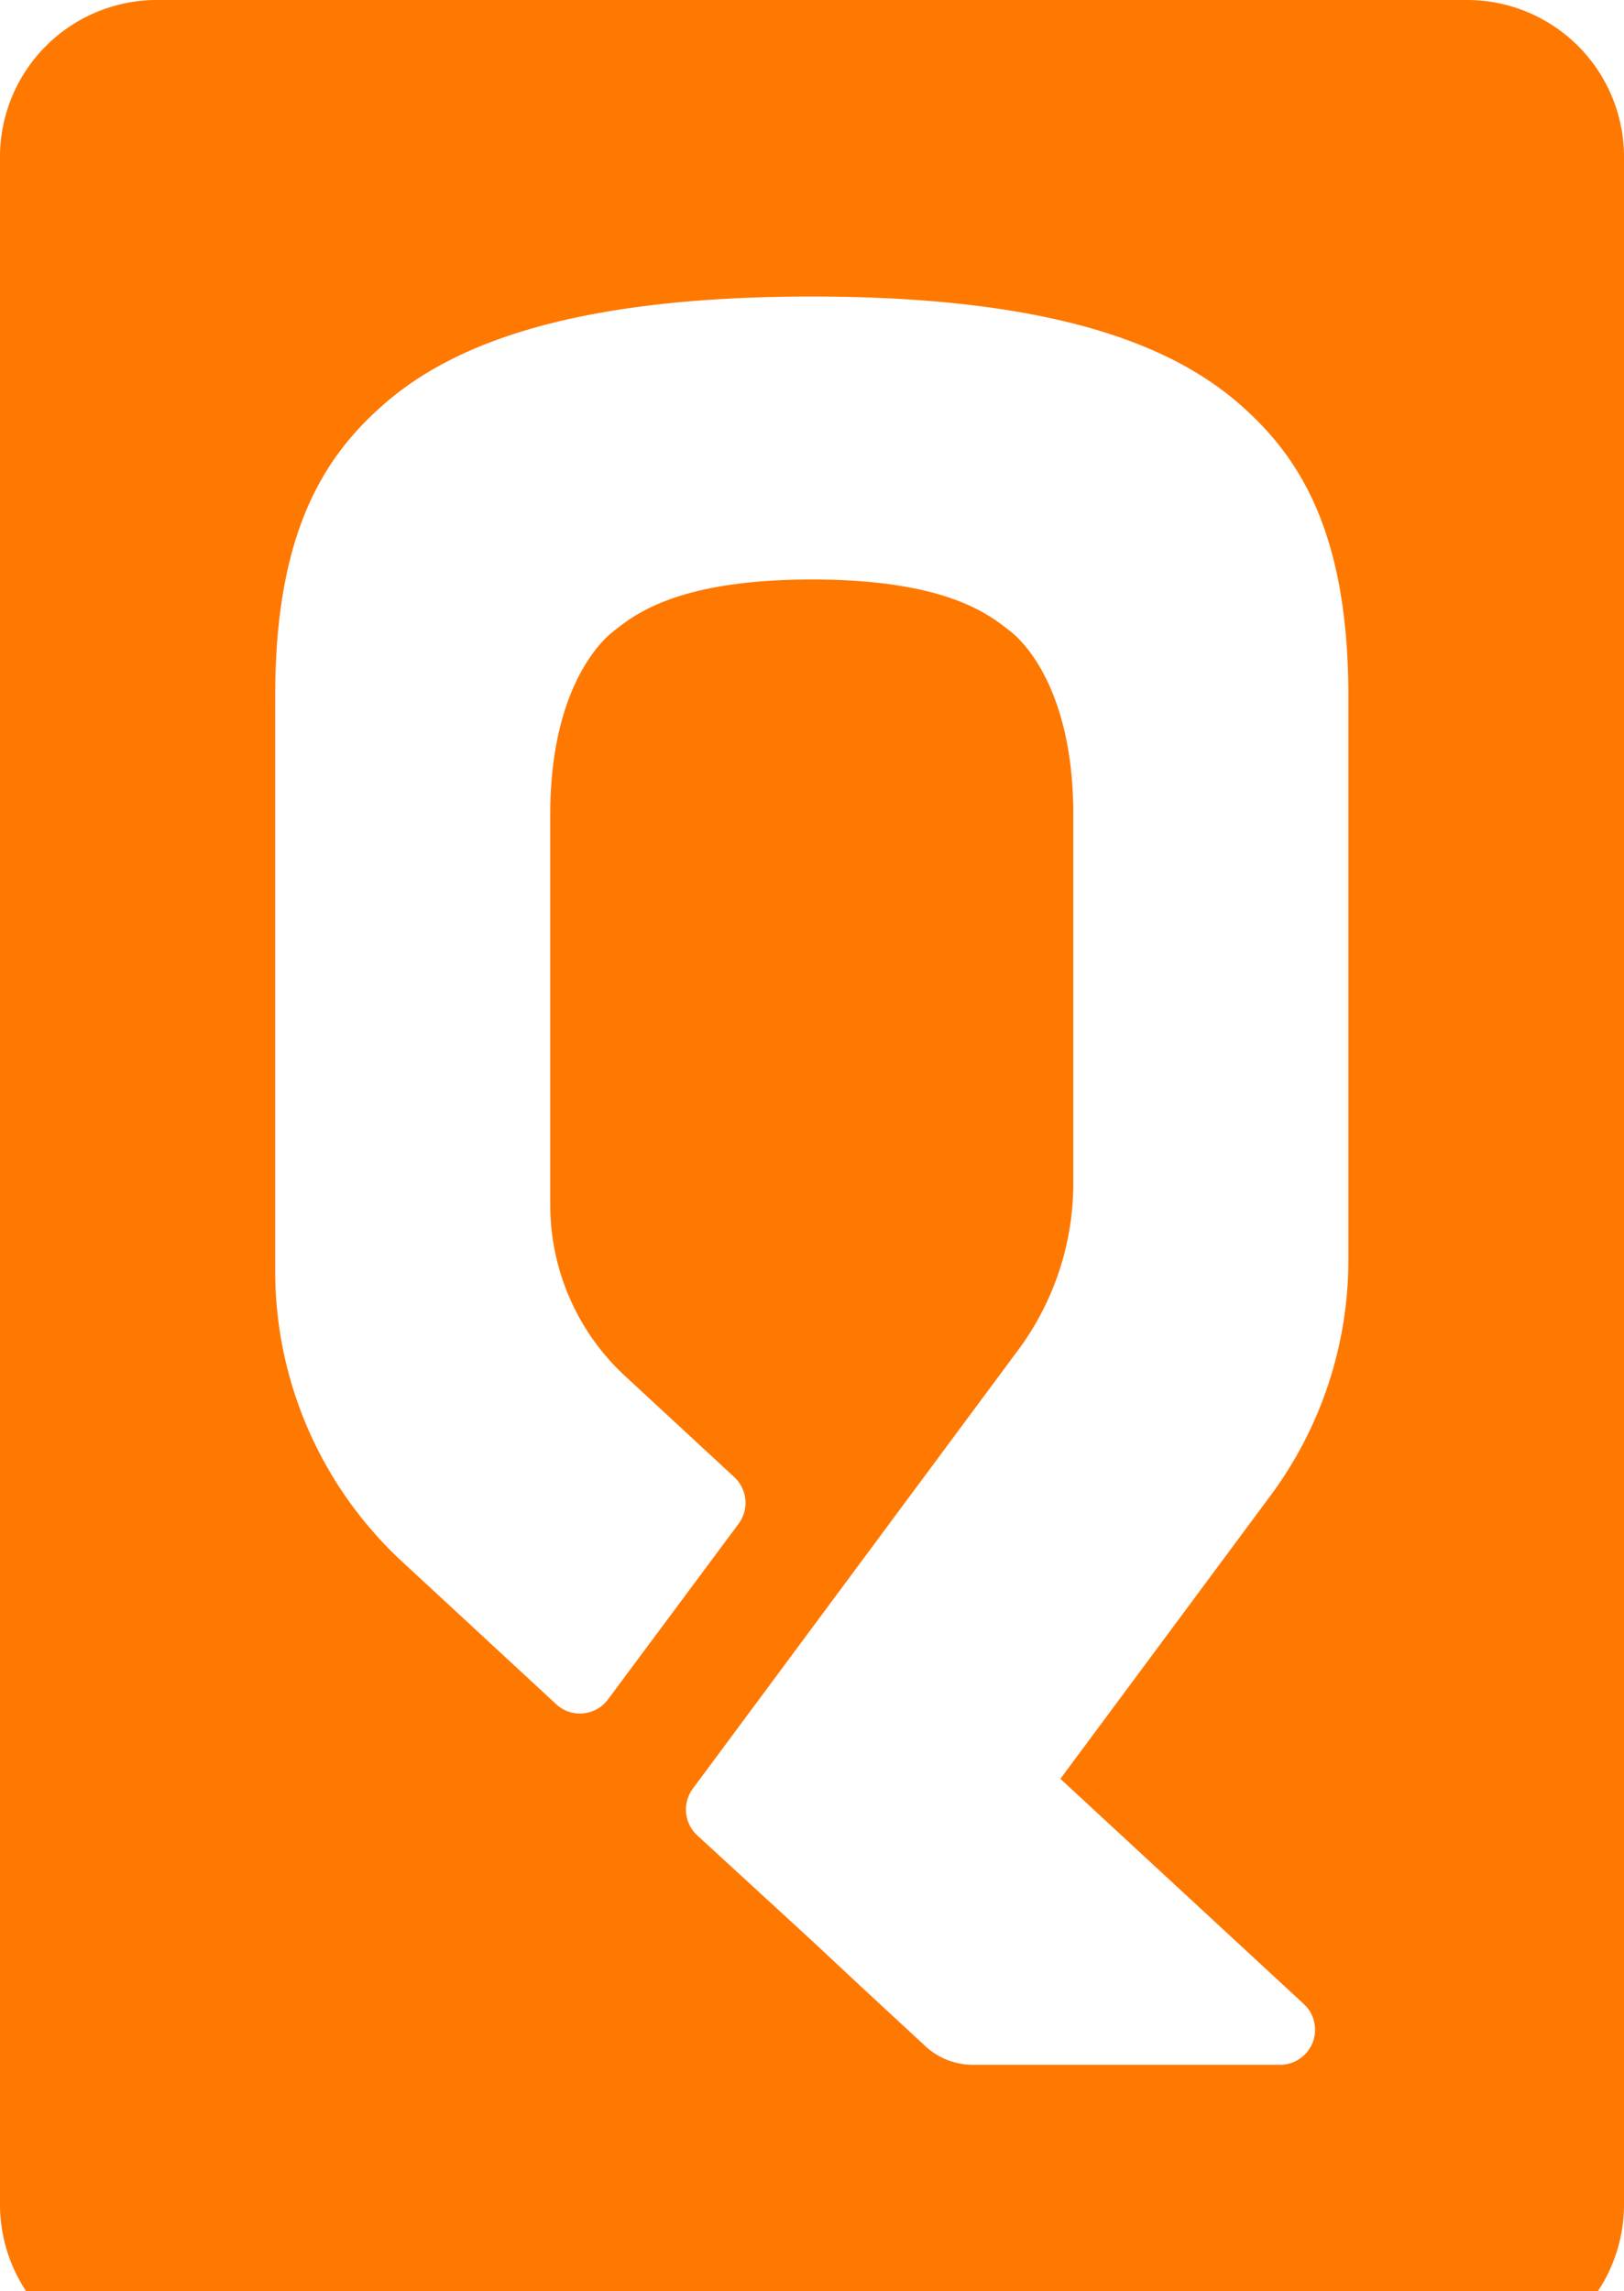
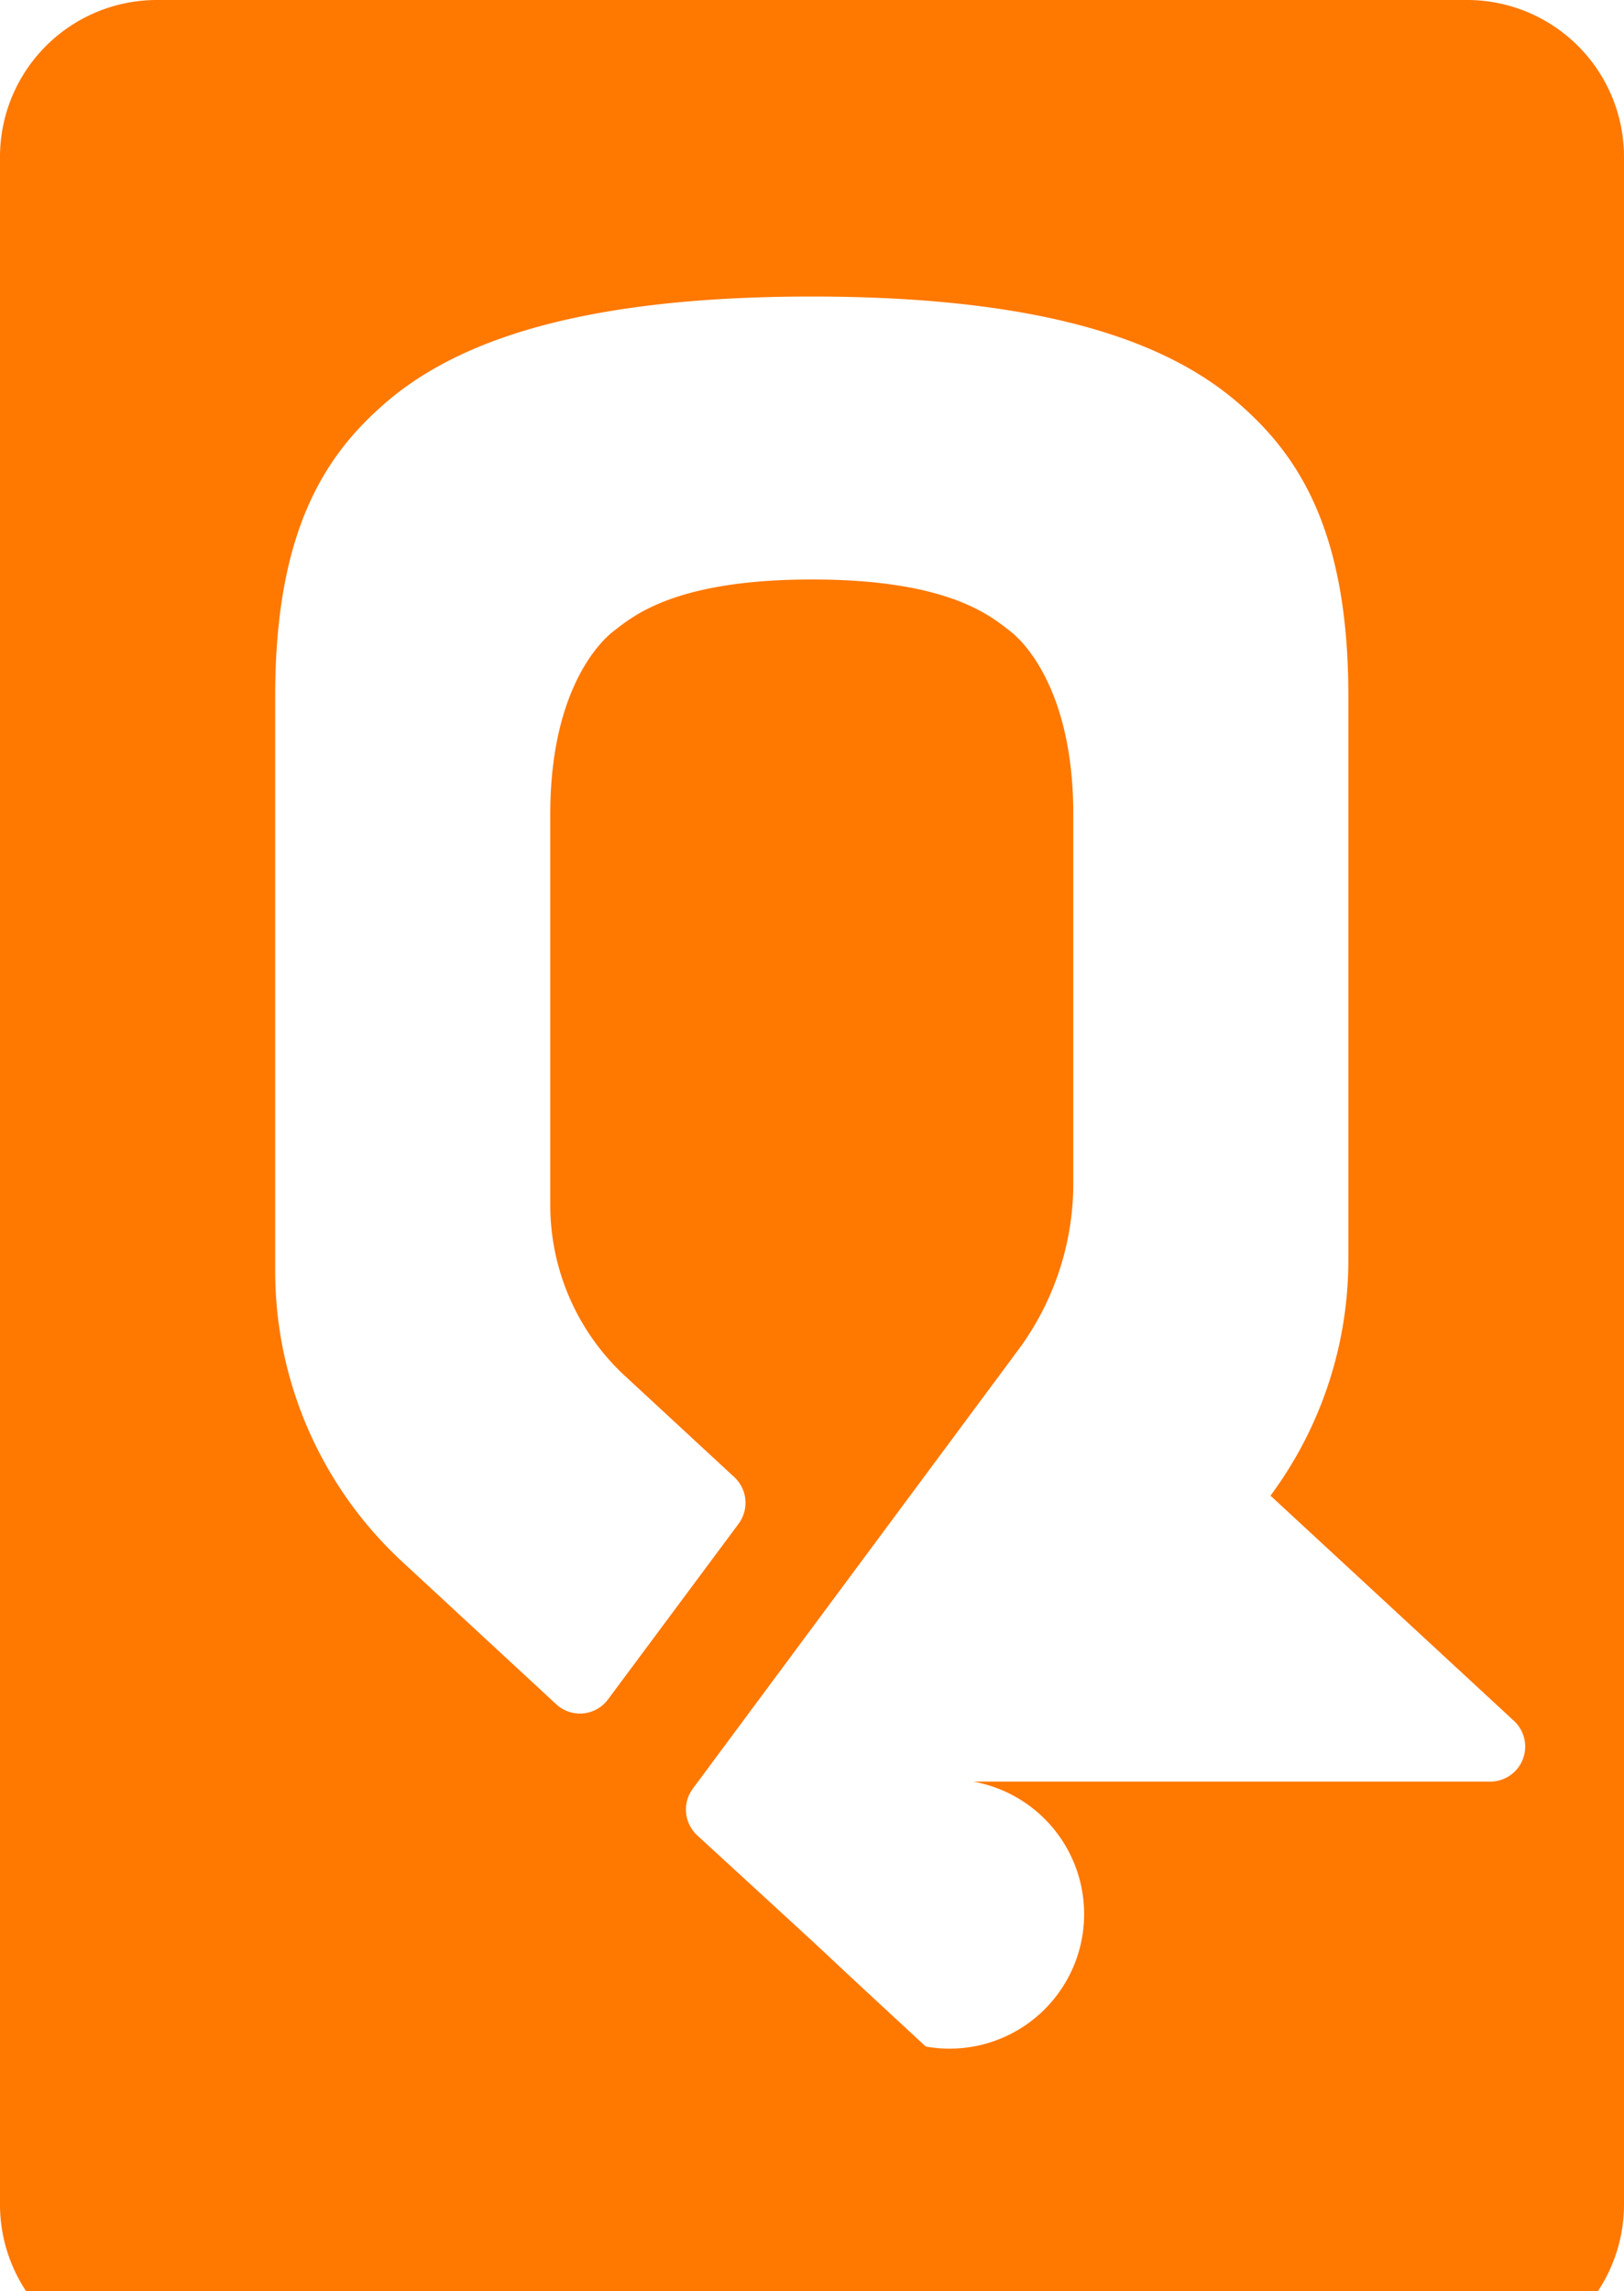
<svg xmlns="http://www.w3.org/2000/svg" viewBox="0 0 146 206">
-   <path d="M131.85,0H14.11A14.11,14.11,0,0,0,0,14.11V198.2a14.11,14.11,0,0,0,14.11,14.11H131.85A14.11,14.11,0,0,0,146,198.2V14.11A14.11,14.11,0,0,0,131.85,0ZM121.22,113.26a35.59,35.59,0,0,1-7,21.21L95.33,159.93l21.9,20.26a3.15,3.15,0,0,1-2.14,5.45H87.5A6.29,6.29,0,0,1,83.23,184l-3.39-3.14h0l-2.72-2.52L73,174.49h0L62.67,165a3.16,3.16,0,0,1-.39-4.18l29.26-39.45a25.15,25.15,0,0,0,4.95-15V73.2c0-10.65-4.09-15.21-5.63-16.42C89.08,55.4,85.31,52.1,73,52.1s-16.1,3.3-17.88,4.68C53.56,58,49.47,62.55,49.47,73.2h0v35.14a20.94,20.94,0,0,0,6.72,15.37L66,132.79A3.16,3.16,0,0,1,66.4,137L54.66,152.79a3.14,3.14,0,0,1-4.65.44L36.16,140.41a35.61,35.61,0,0,1-11.42-26.13V62.56c0-14.88,4.52-21.6,9.72-26.17,5.89-5.18,16.42-9.73,38.52-9.73s32.63,4.55,38.52,9.73c5.2,4.57,9.72,11.29,9.72,26.17Z" fill="#ff7800" />
+   <path d="M131.85,0H14.11A14.11,14.11,0,0,0,0,14.11V198.2a14.11,14.11,0,0,0,14.11,14.11H131.85A14.11,14.11,0,0,0,146,198.2V14.11A14.11,14.11,0,0,0,131.85,0ZM121.22,113.26a35.59,35.59,0,0,1-7,21.21l21.9,20.26a3.15,3.15,0,0,1-2.14,5.45H87.5A6.29,6.29,0,0,1,83.23,184l-3.39-3.14h0l-2.72-2.52L73,174.49h0L62.67,165a3.16,3.16,0,0,1-.39-4.18l29.26-39.45a25.15,25.15,0,0,0,4.95-15V73.2c0-10.65-4.09-15.21-5.63-16.42C89.08,55.4,85.31,52.1,73,52.1s-16.1,3.3-17.88,4.68C53.56,58,49.47,62.55,49.47,73.2h0v35.14a20.94,20.94,0,0,0,6.72,15.37L66,132.79A3.16,3.16,0,0,1,66.4,137L54.66,152.79a3.14,3.14,0,0,1-4.65.44L36.16,140.41a35.61,35.61,0,0,1-11.42-26.13V62.56c0-14.88,4.52-21.6,9.72-26.17,5.89-5.18,16.42-9.73,38.52-9.73s32.63,4.55,38.52,9.73c5.2,4.57,9.72,11.29,9.72,26.17Z" fill="#ff7800" />
</svg>